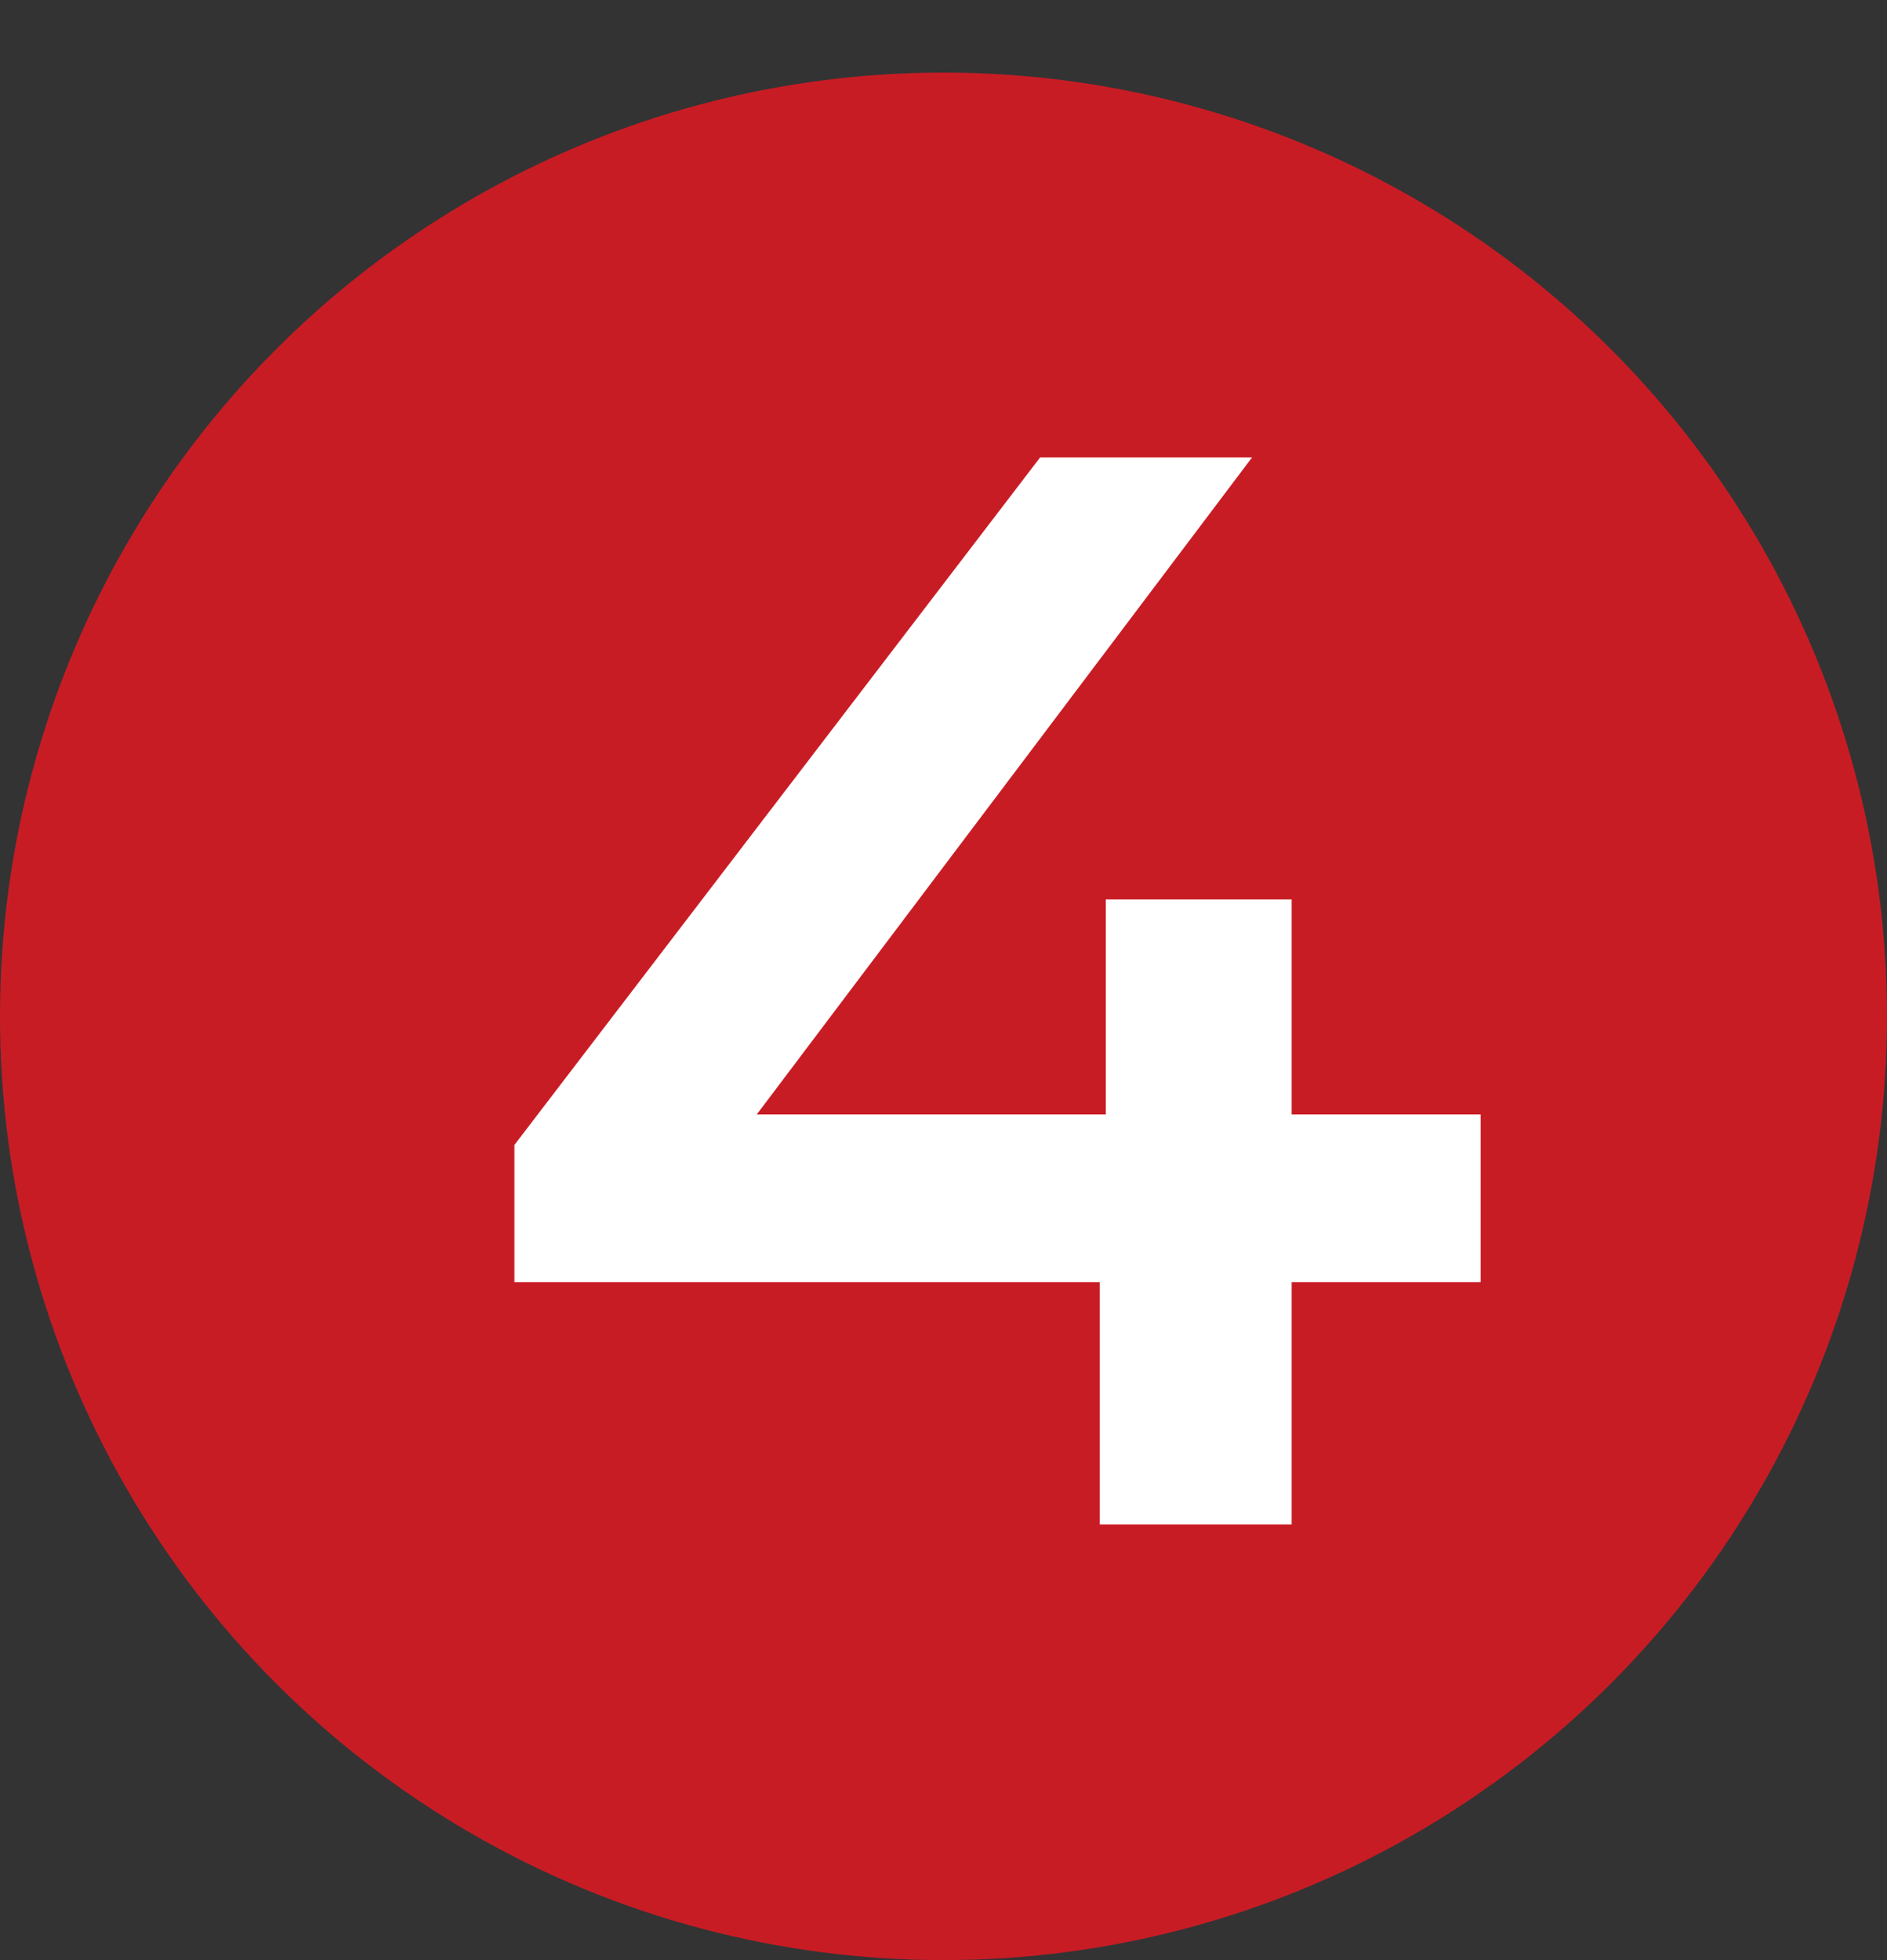
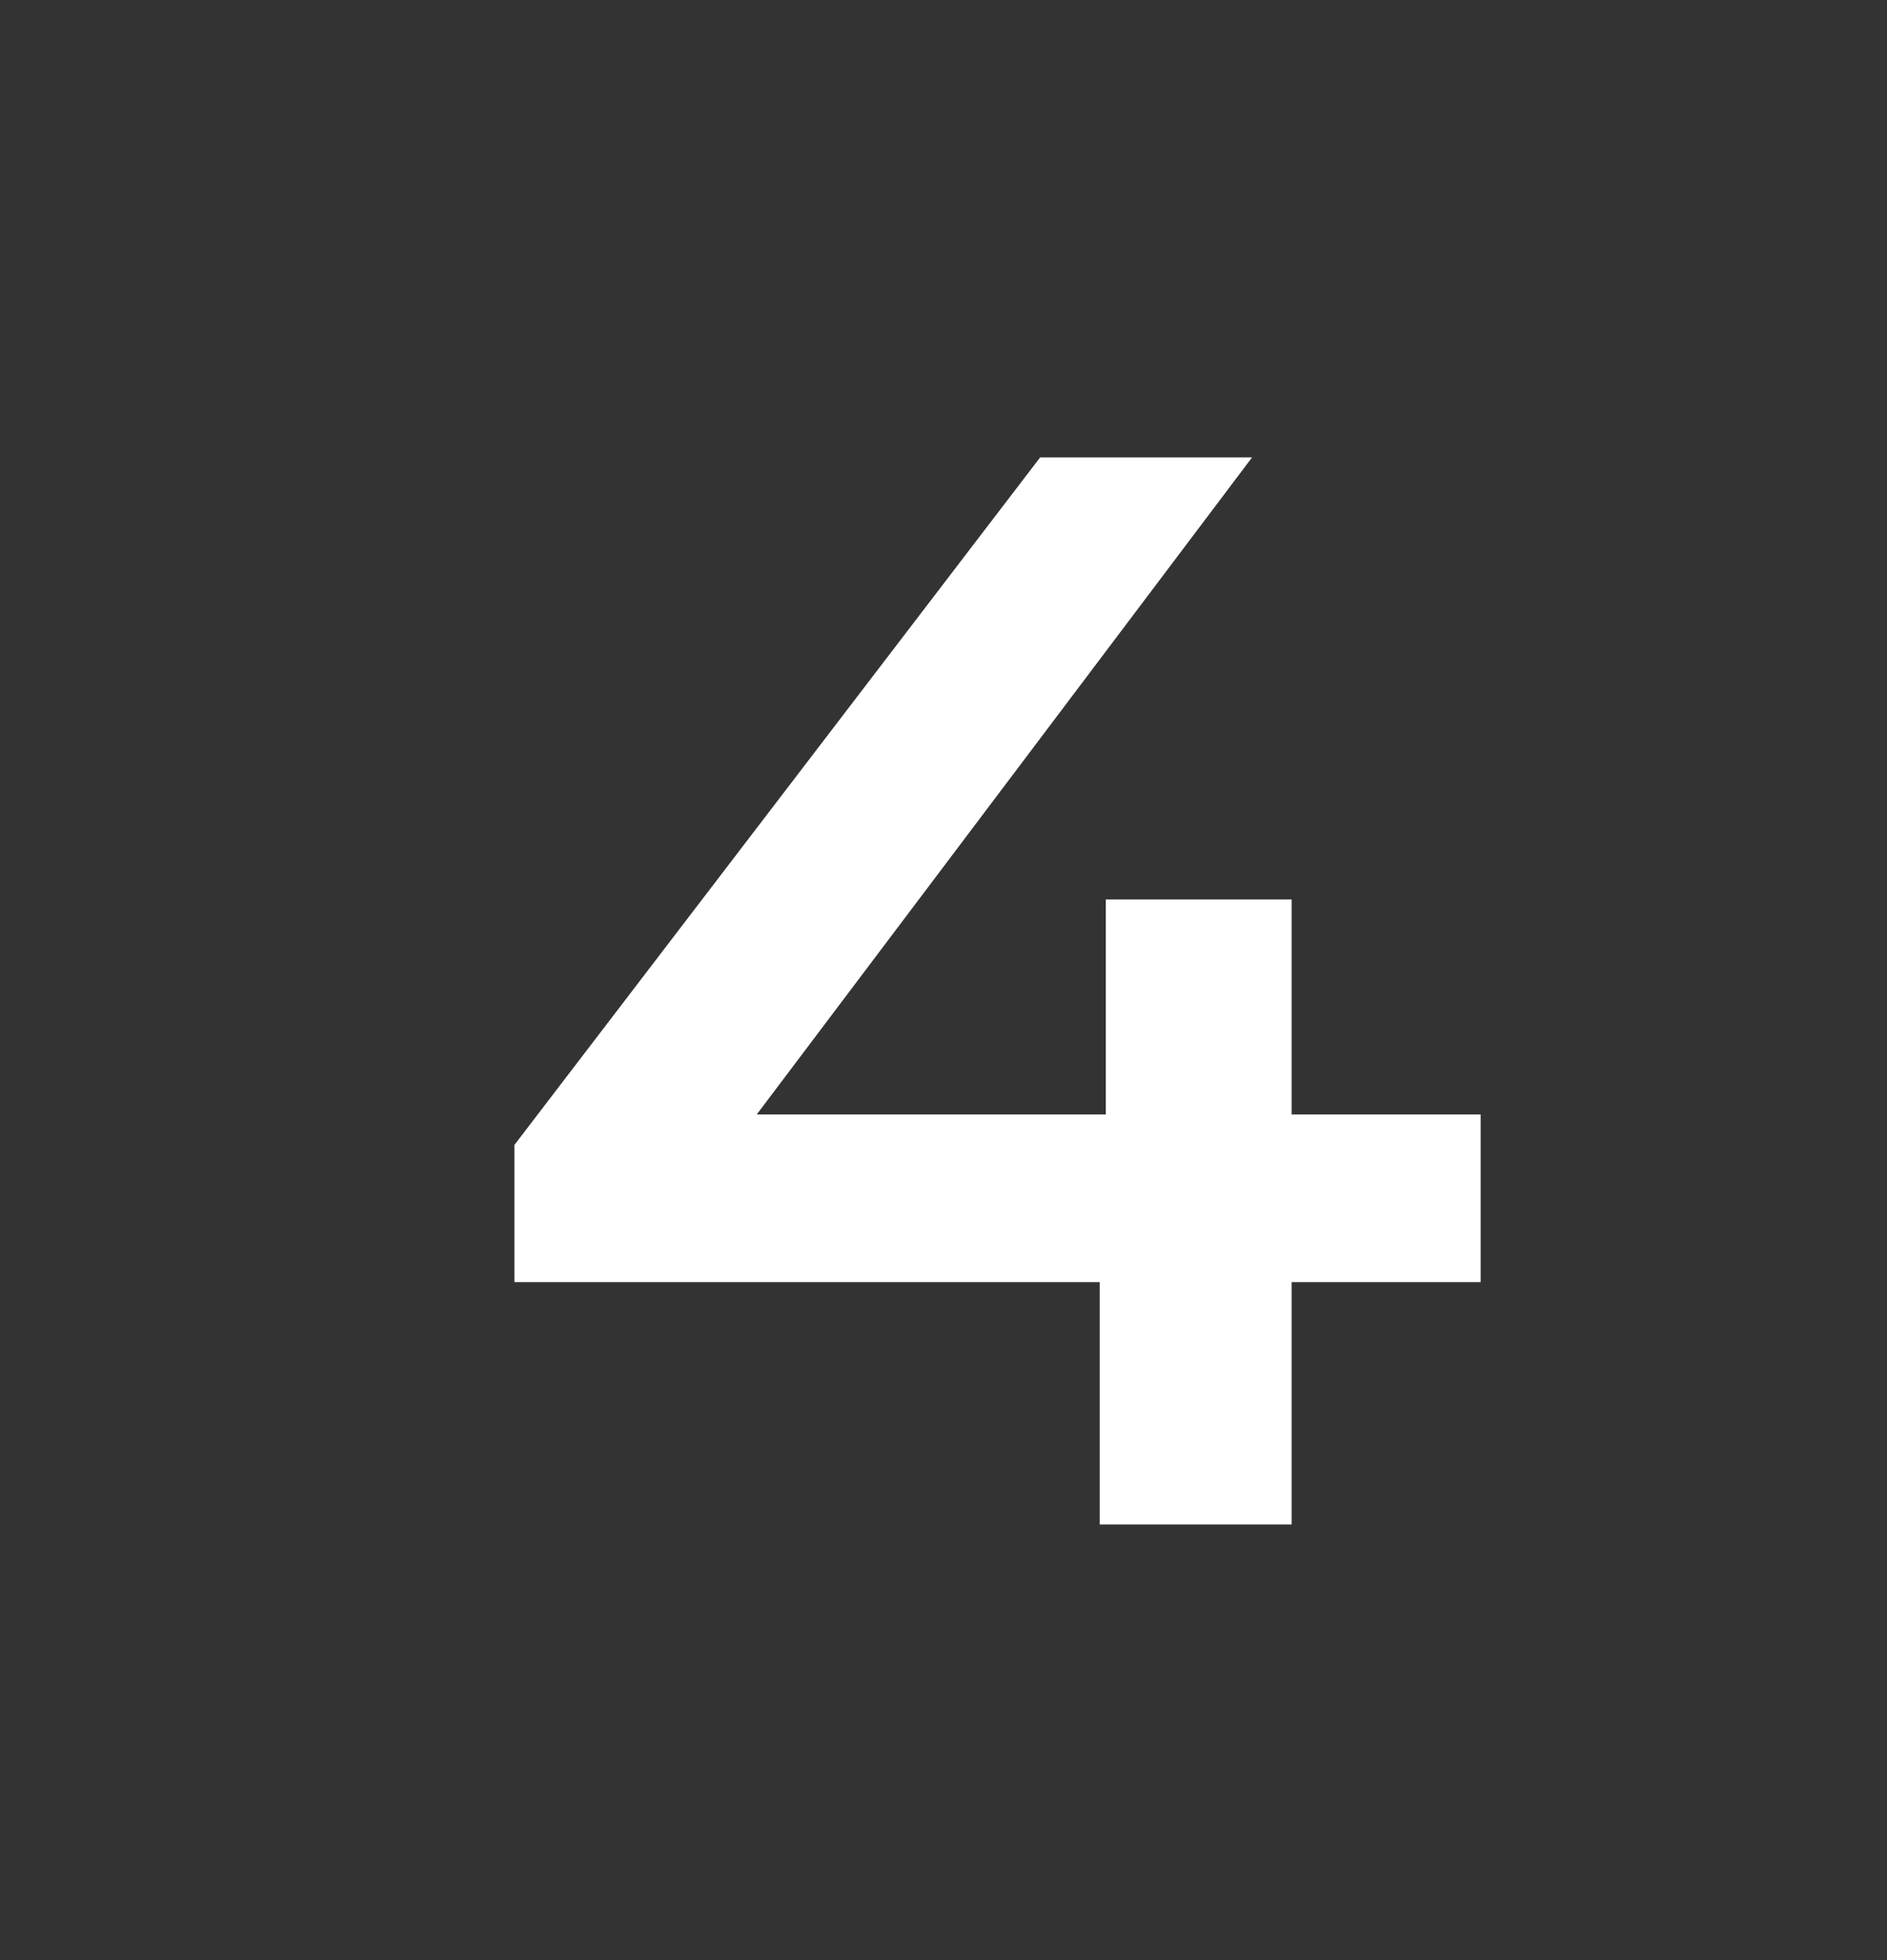
<svg xmlns="http://www.w3.org/2000/svg" width="26" height="27" viewBox="0 0 26 27" fill="none">
  <rect x="0" y="0" width="26" height="27" fill="#333333" stroke="none" />
-   <circle cx="13" cy="14" r="13" fill="#C81C25" />
  <path d="M20.401 17.661H17.797V21H15.152V17.661H7.088V15.771L14.332 6.3H17.252L10.427 15.351H15.236V12.39H17.797V15.351H20.401V17.661Z" fill="white" />
</svg>